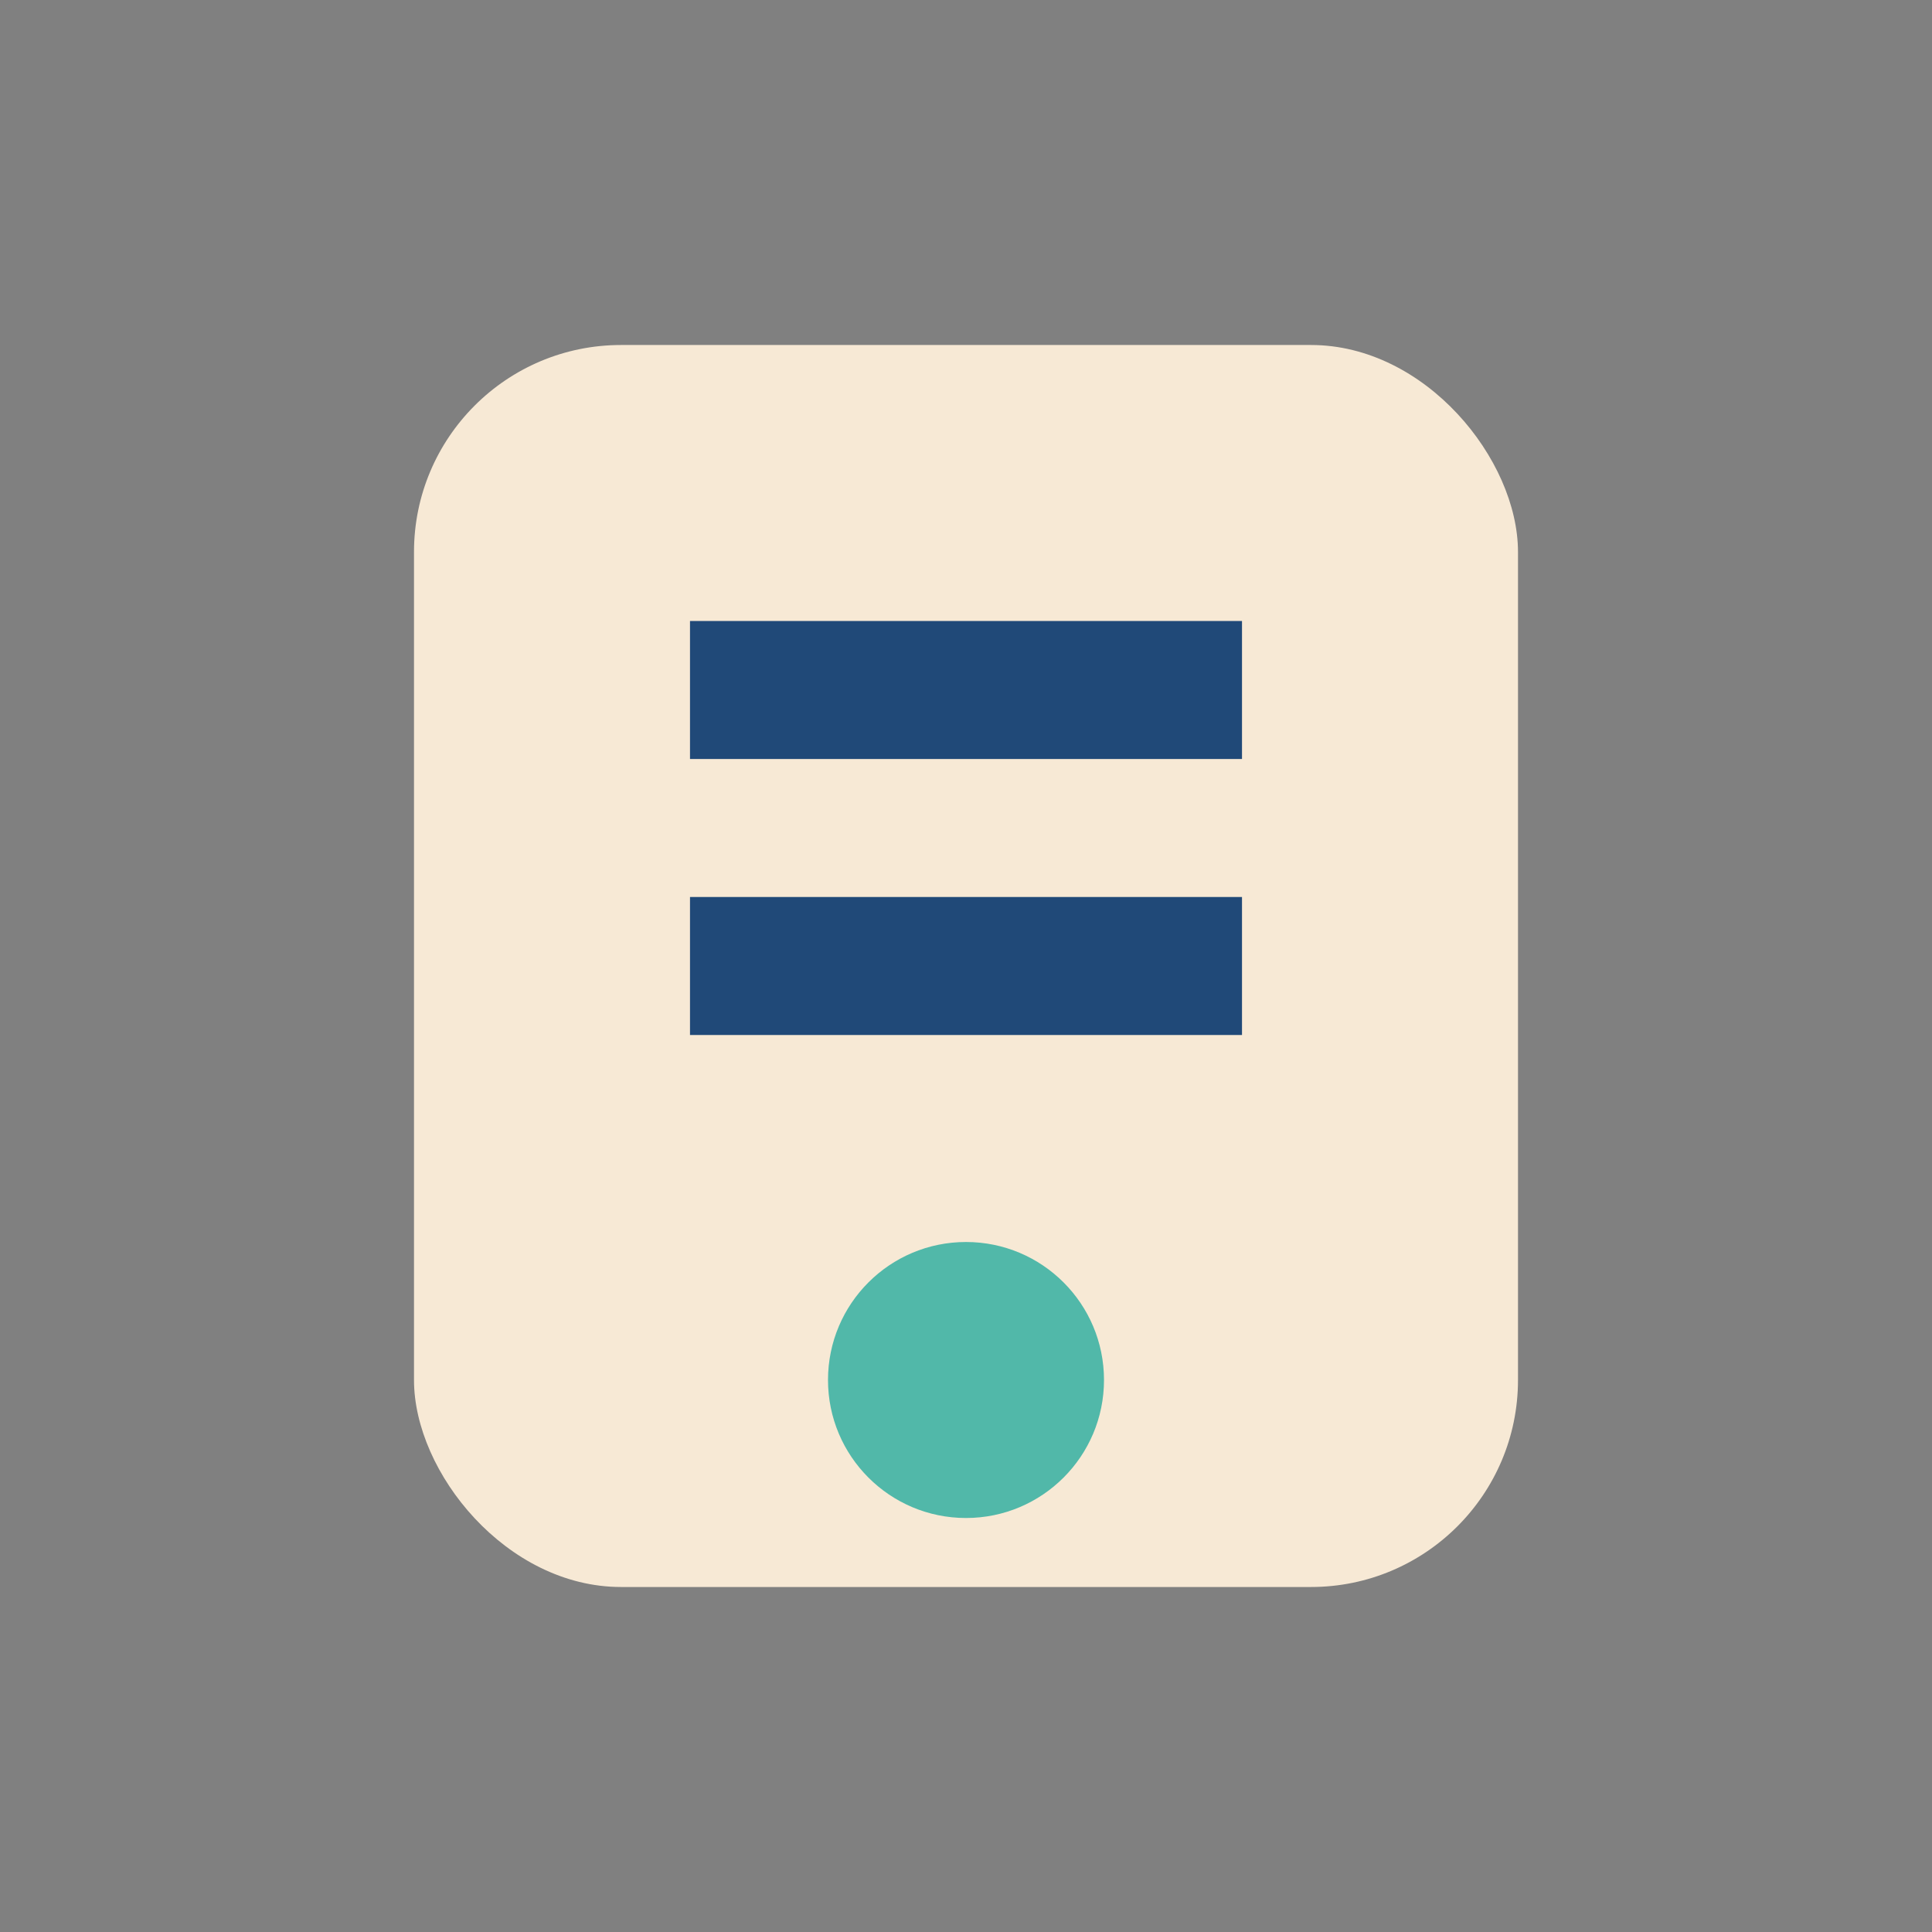
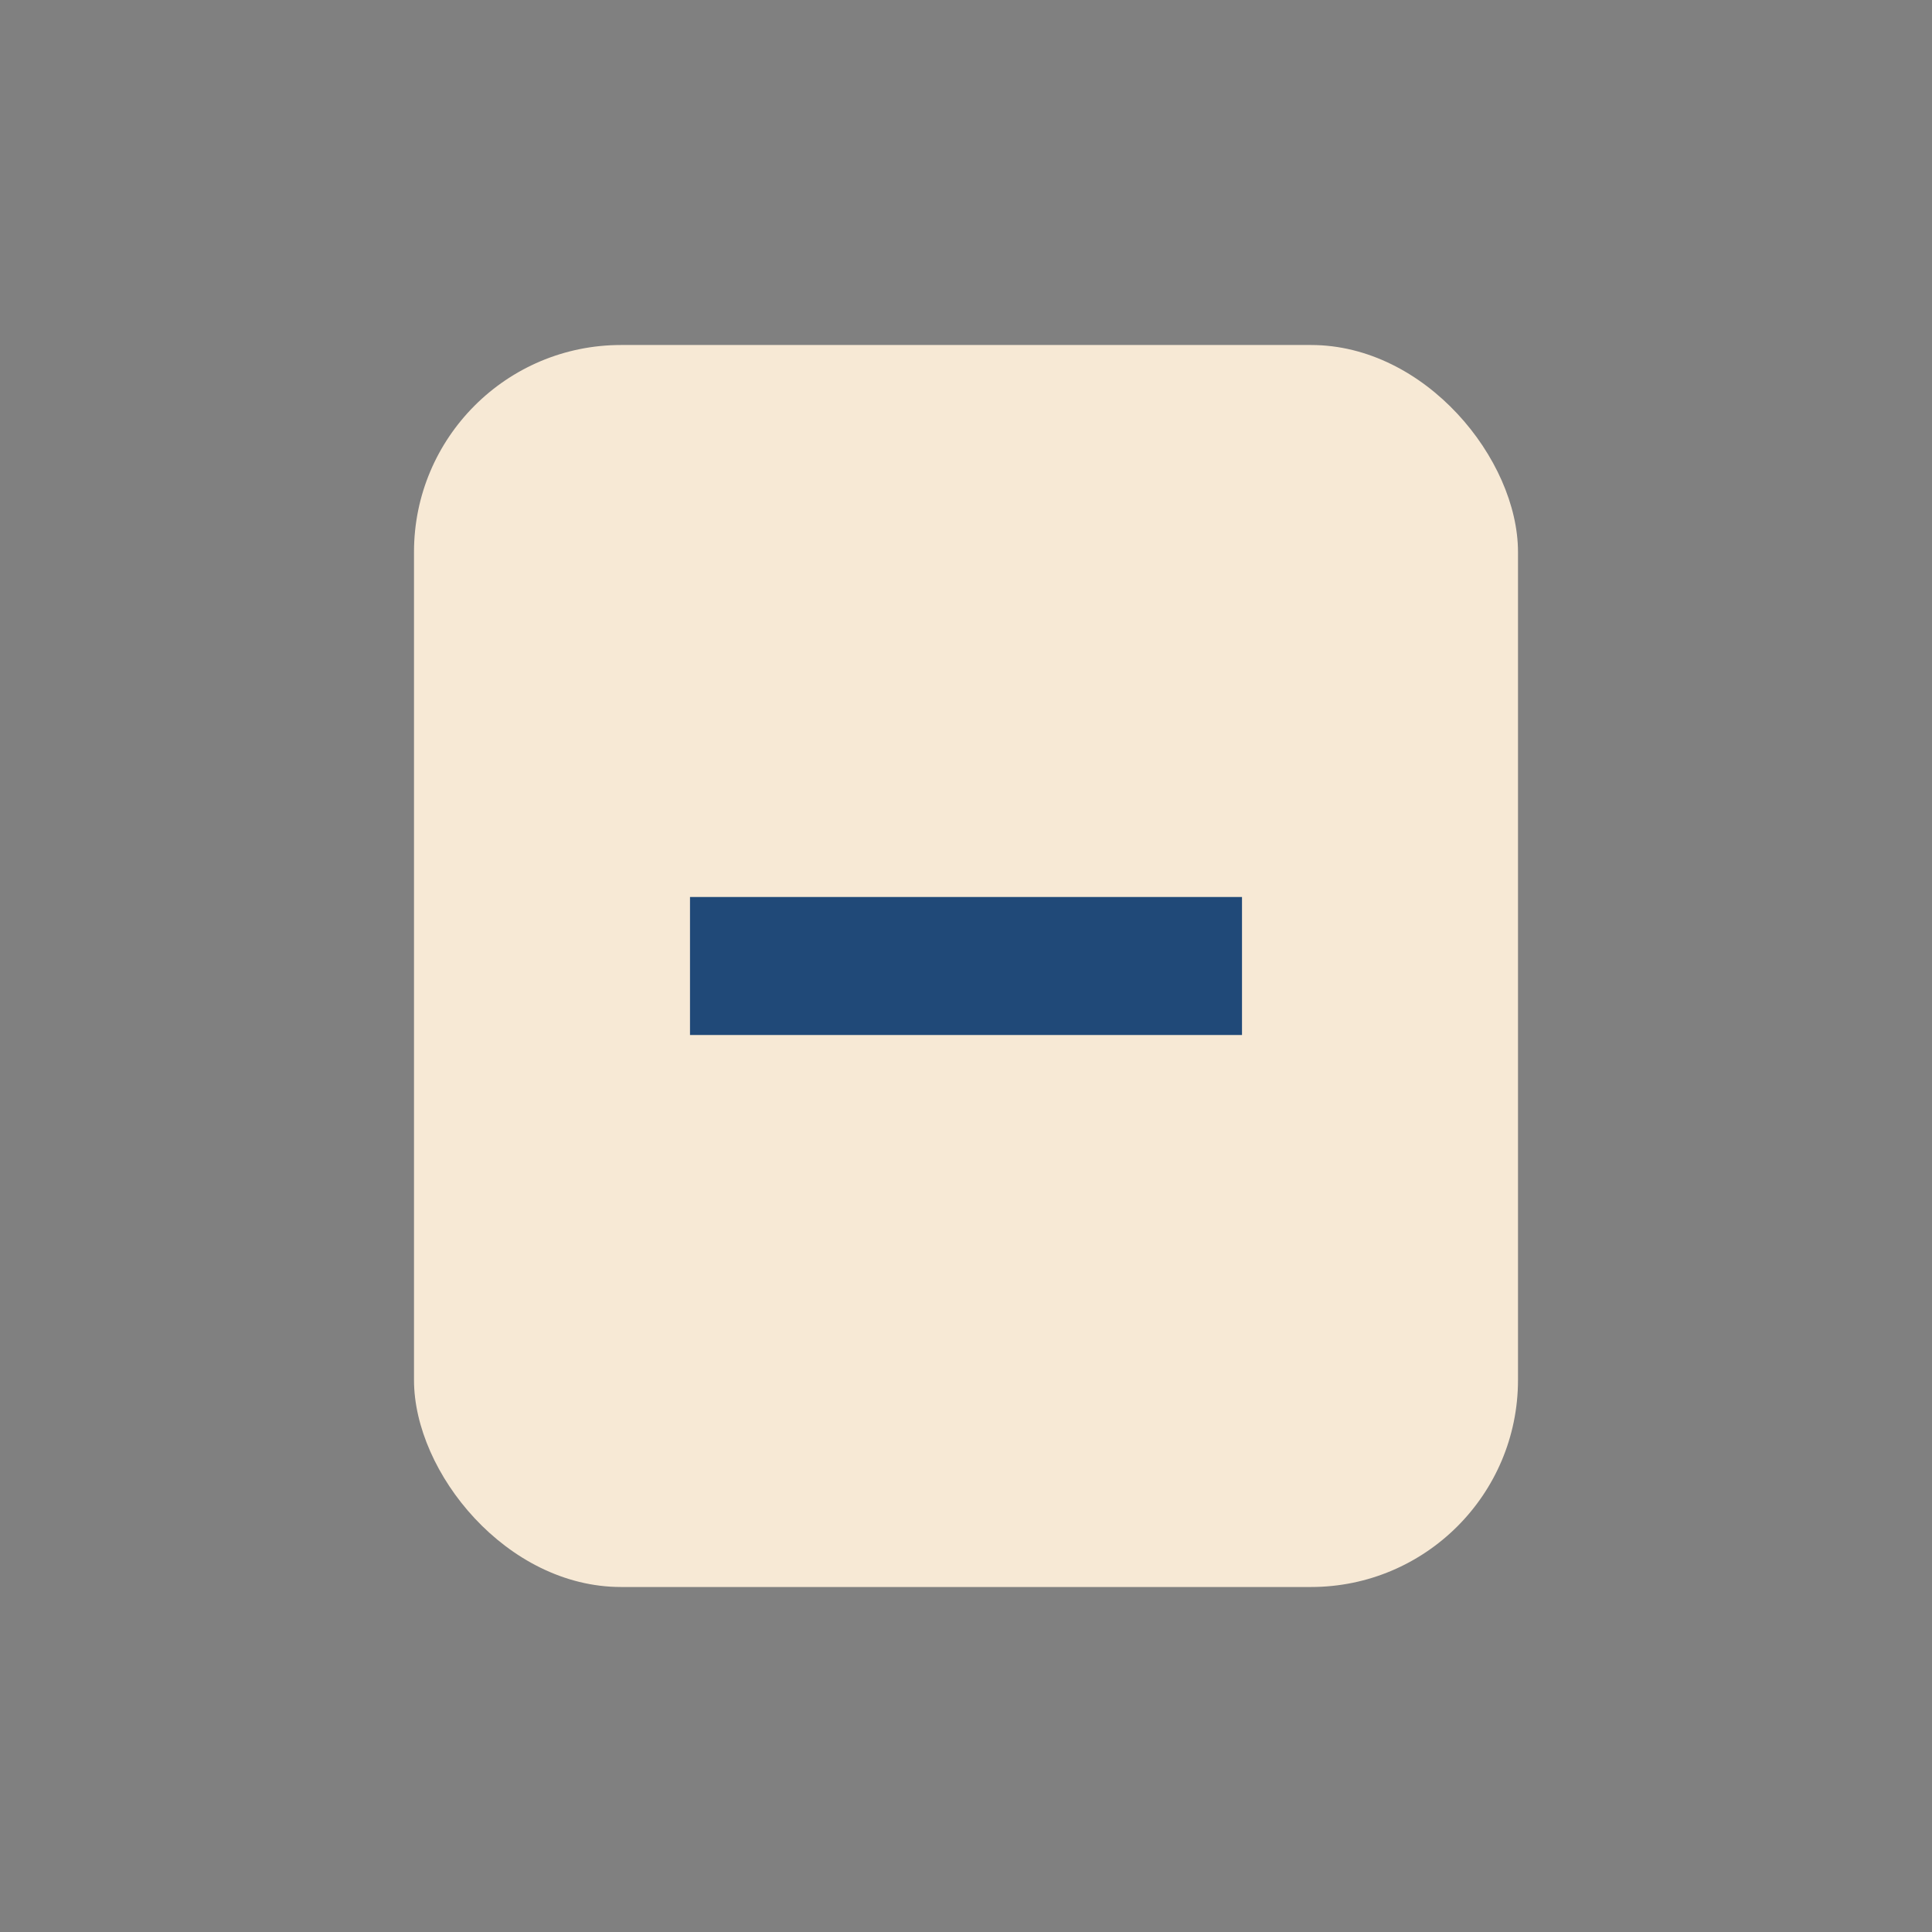
<svg xmlns="http://www.w3.org/2000/svg" width="28" height="28" viewBox="0 0 28 28">
  <rect x="0" y="0" width="28" height="28" fill="#808080" stroke="none" />
  <rect x="6" y="5" width="16" height="18" rx="3" fill="#F7E9D5" />
-   <path d="M10 10h8M10 14h8" stroke="#204978" stroke-width="2" />
-   <circle cx="14" cy="20" r="2" fill="#51B8A9" />
+   <path d="M10 10M10 14h8" stroke="#204978" stroke-width="2" />
</svg>